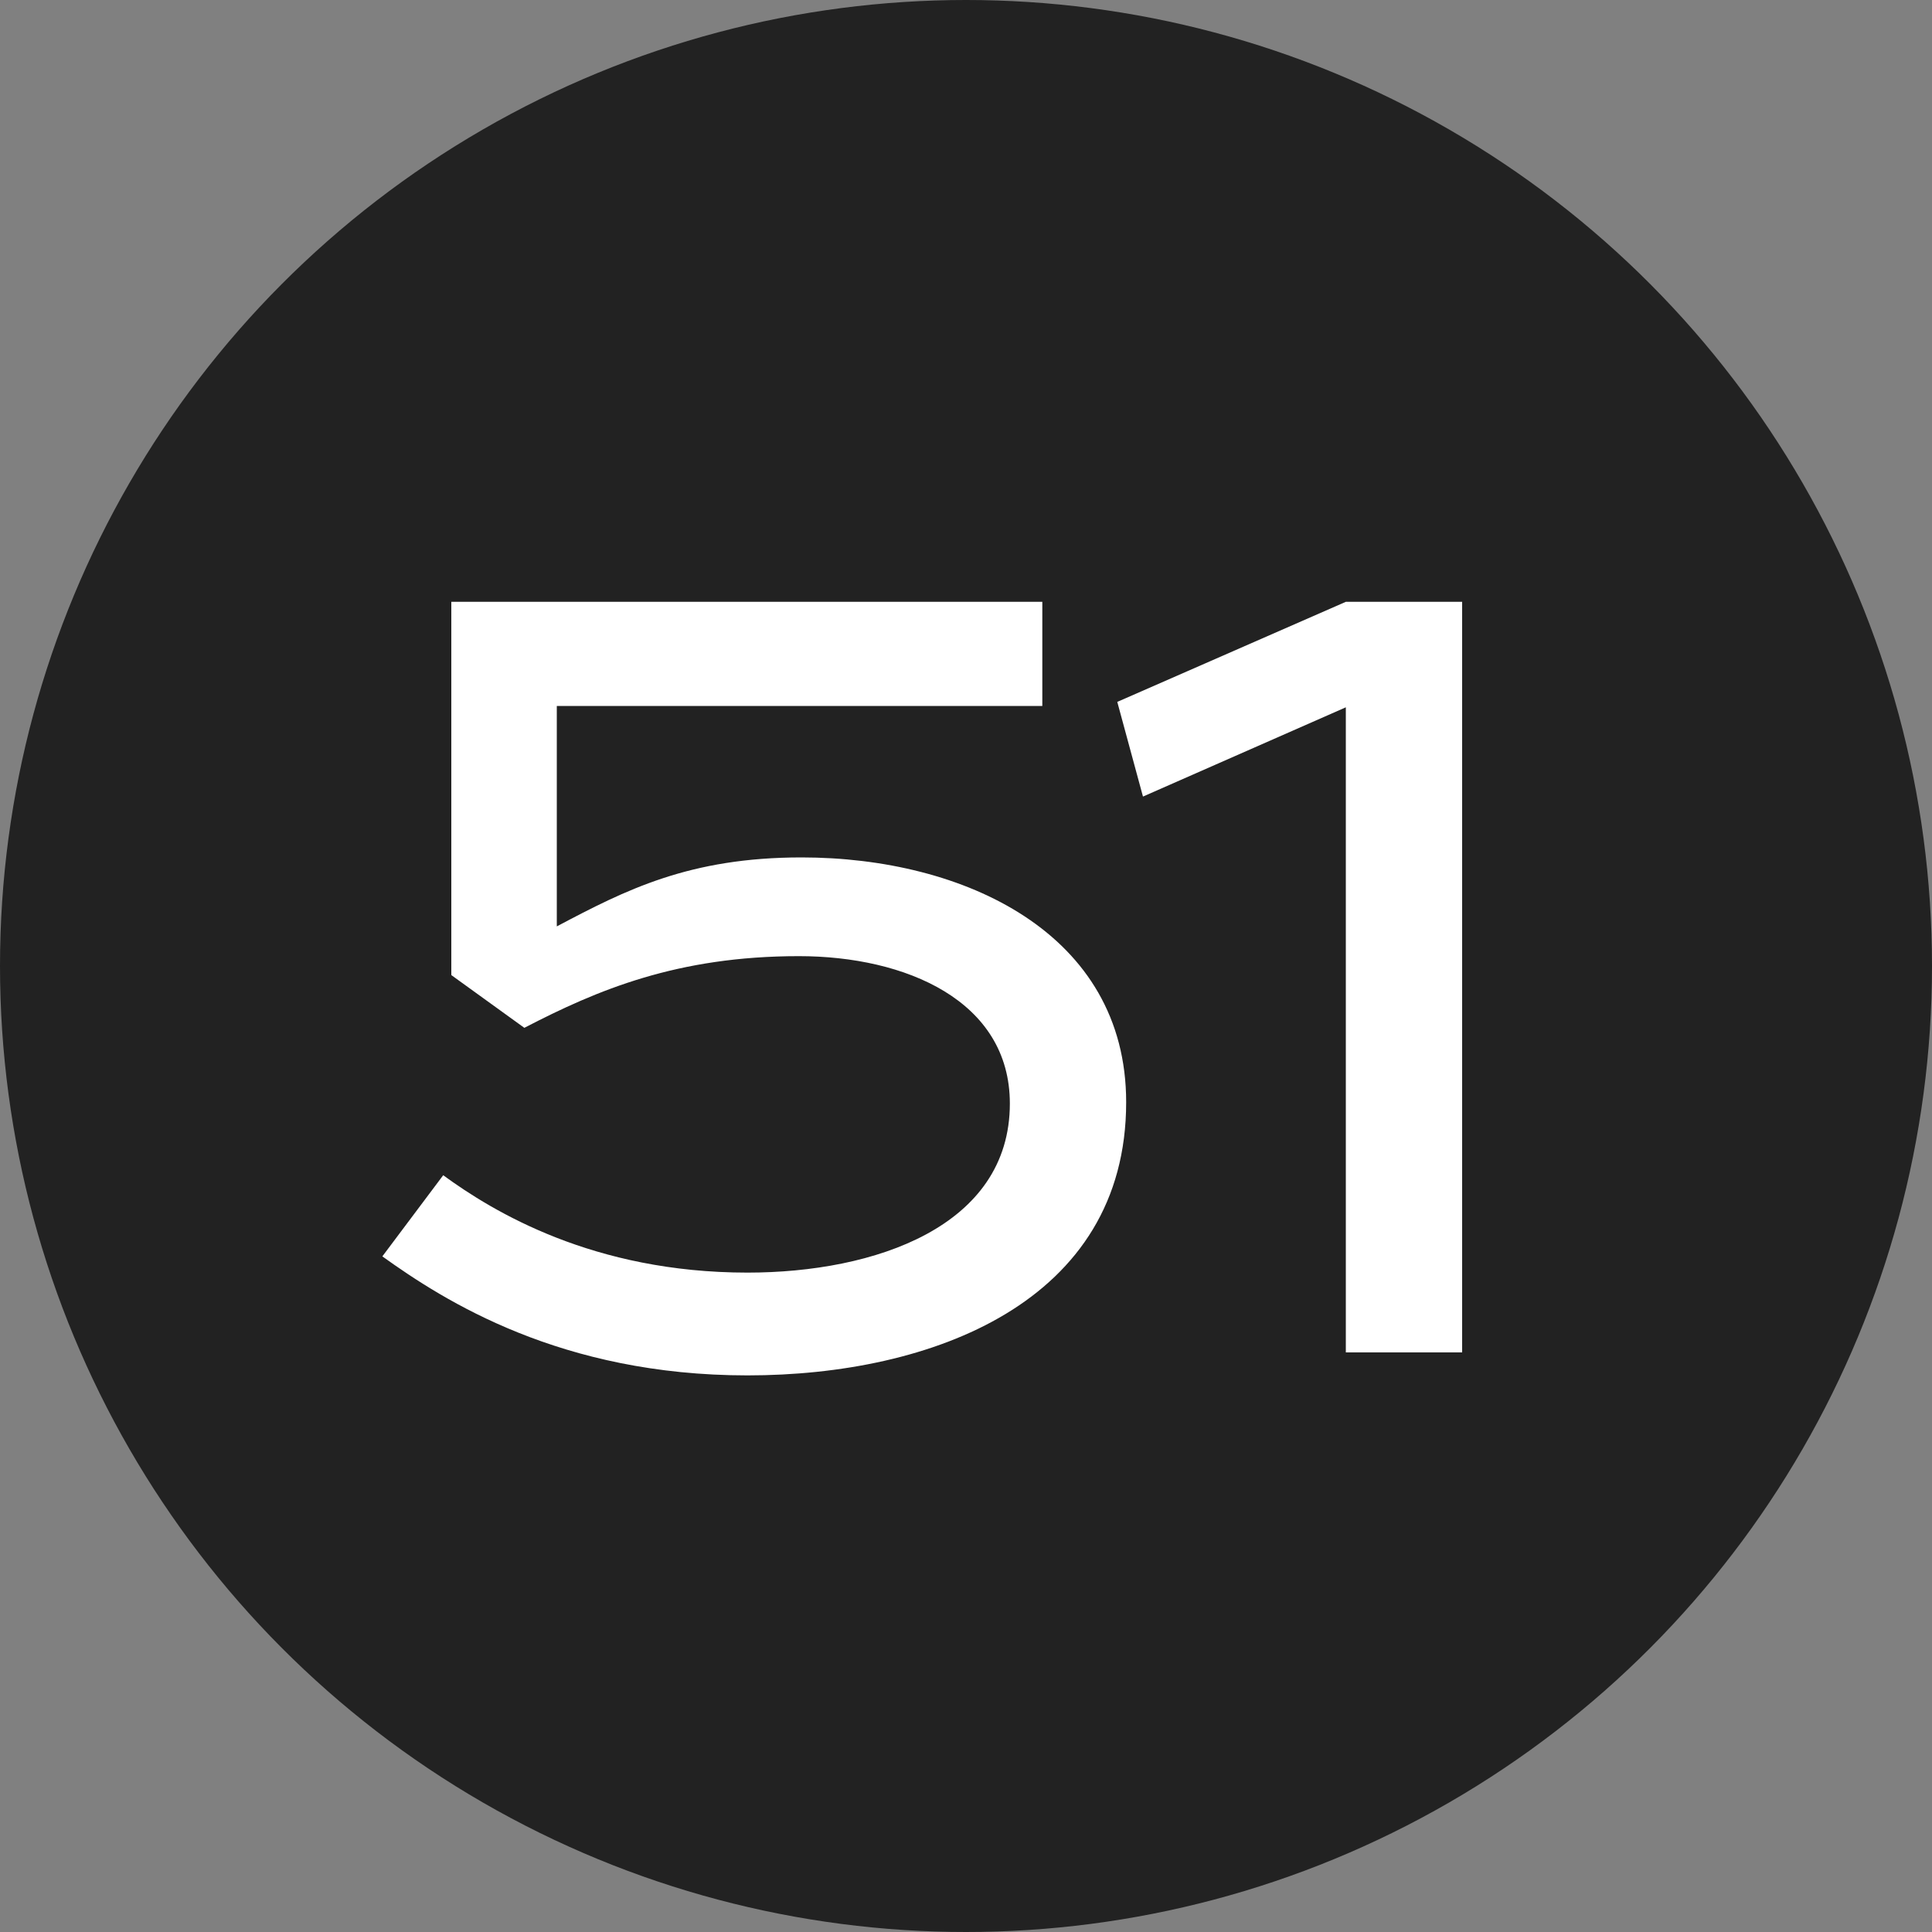
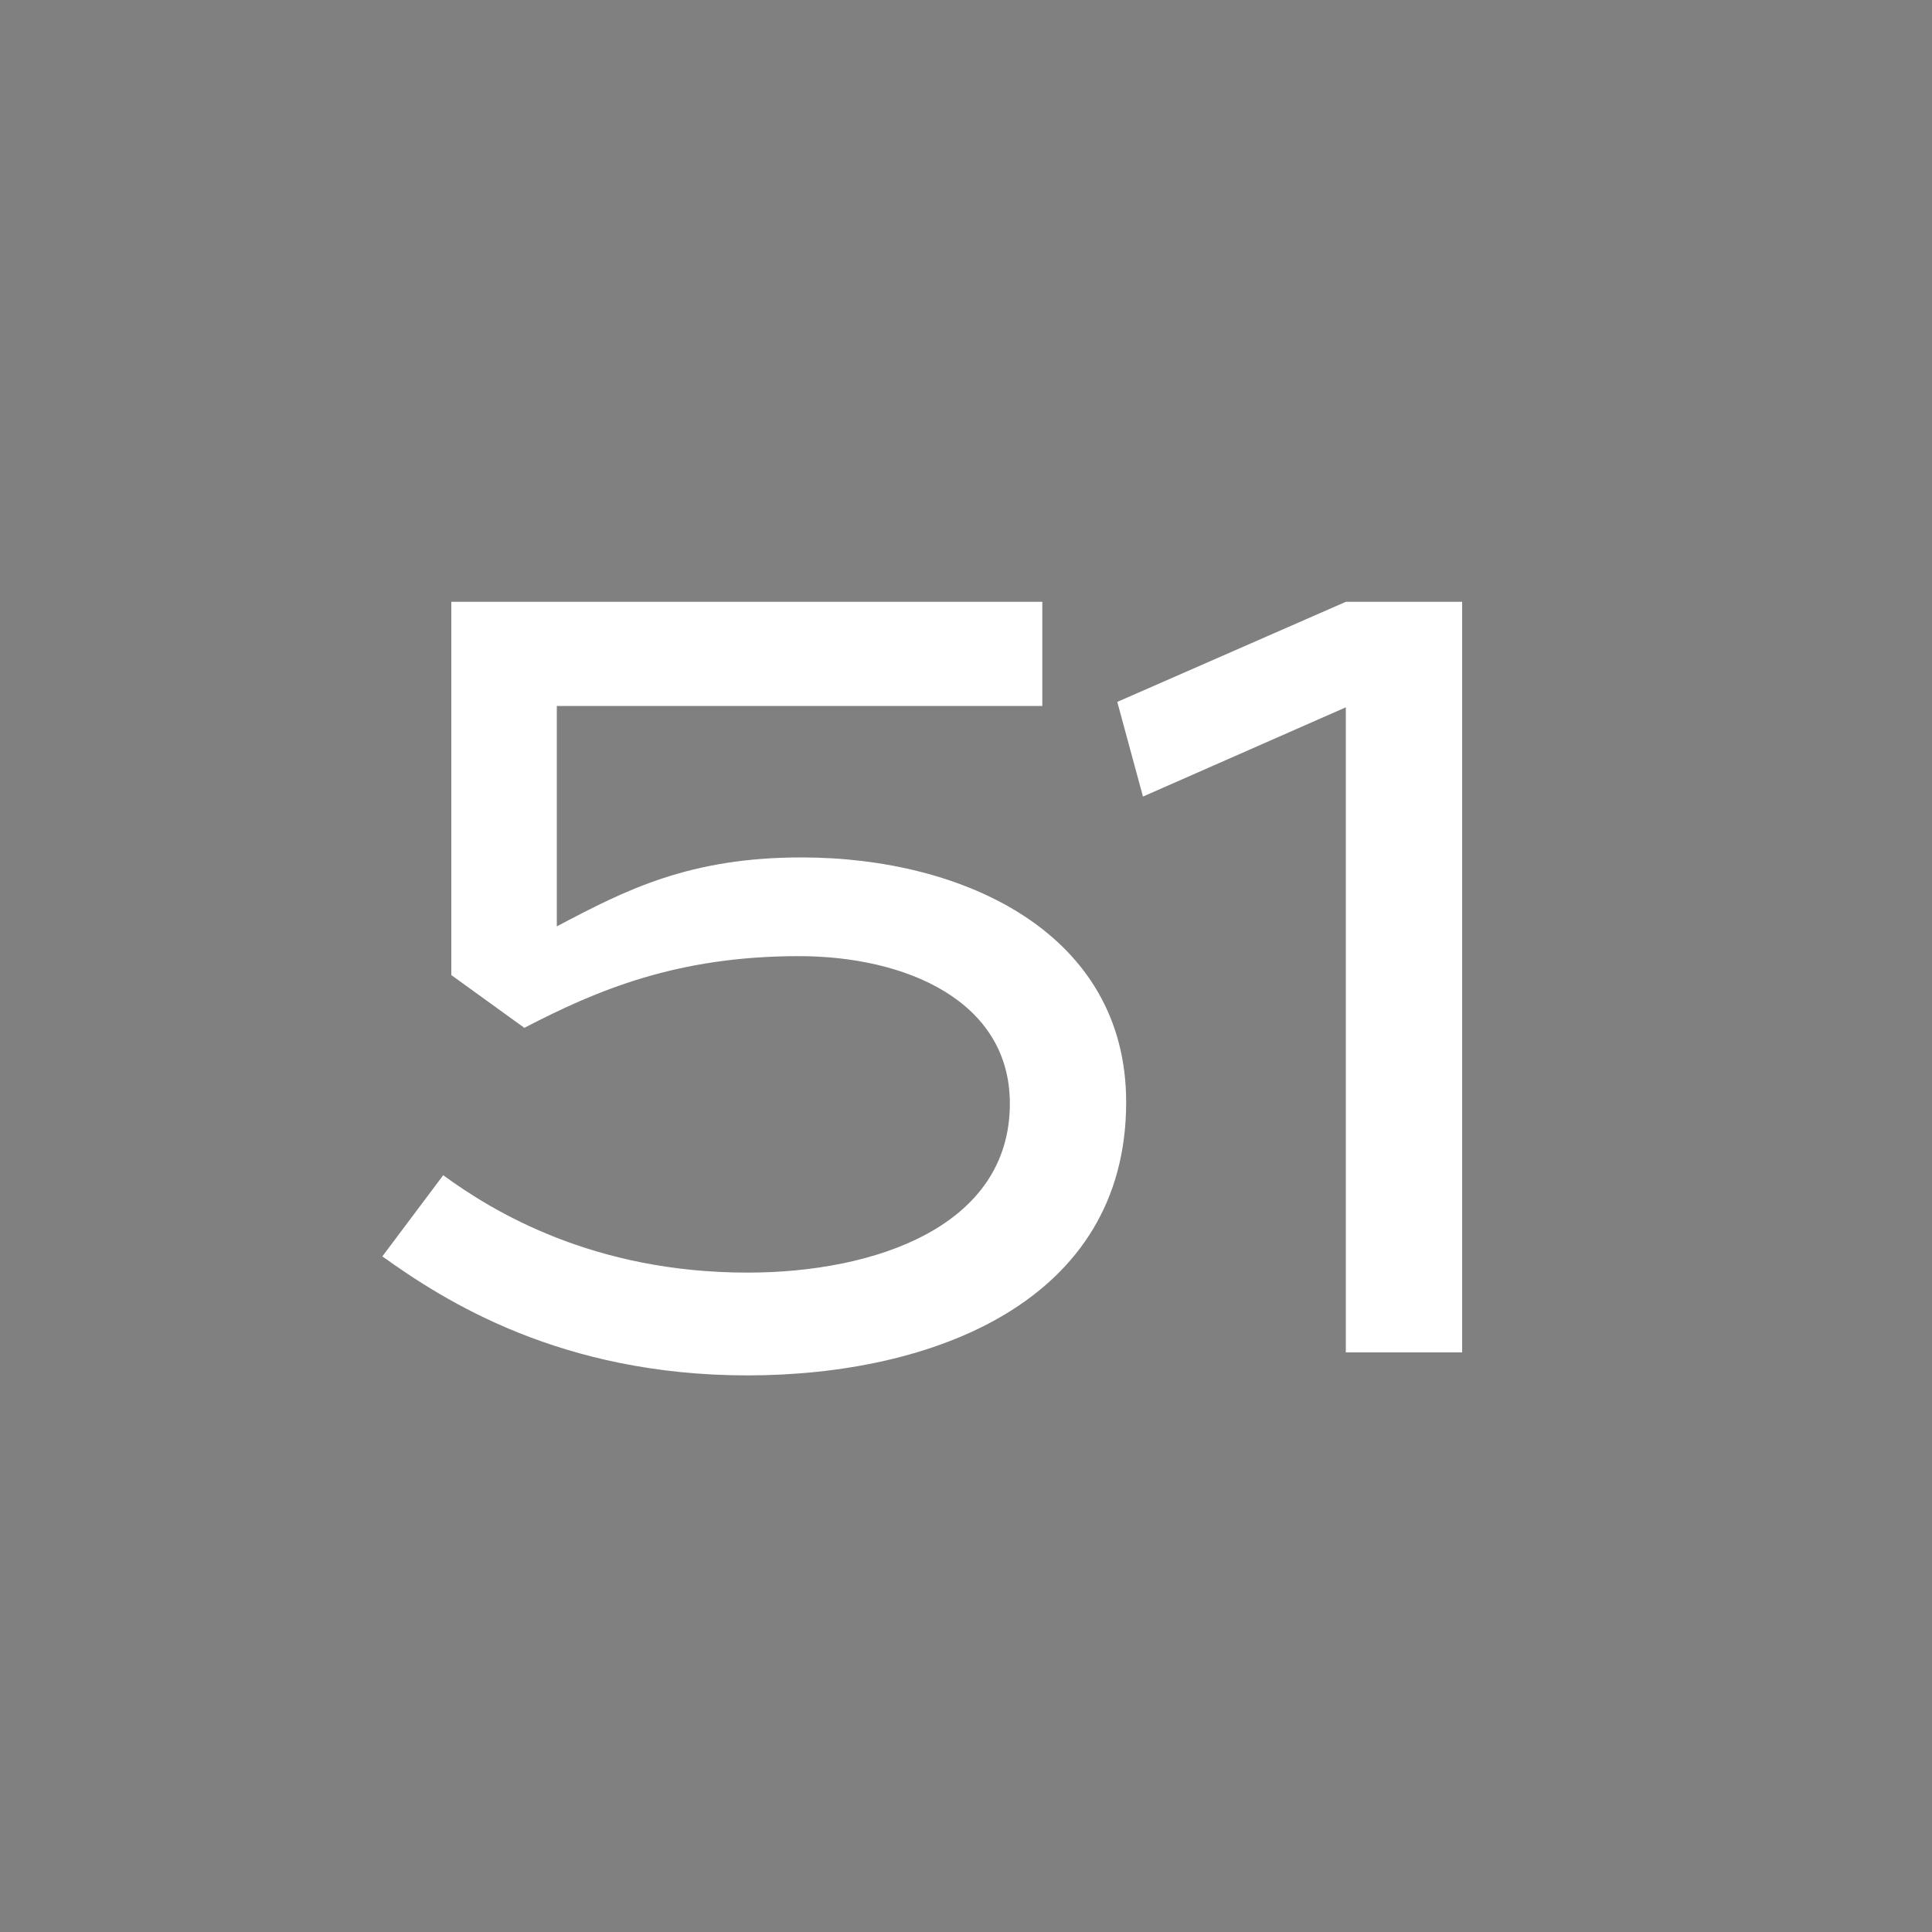
<svg xmlns="http://www.w3.org/2000/svg" width="20" height="20" viewBox="0 0 20 20" fill="none">
  <rect x="0" y="0" width="20" height="20" fill="#808080" stroke="none" />
-   <circle cx="10" cy="10" r="10" fill="#222222" />
  <path d="M10.79 6.23V7.308H5.764V9.59C6.478 9.212 7.136 8.876 8.298 8.876C9.978 8.876 11.658 9.66 11.658 11.41C11.658 13.482 9.642 14.238 7.738 14.238C5.806 14.238 4.602 13.468 3.958 13.006L4.588 12.166C5.106 12.544 6.142 13.174 7.738 13.174C9.054 13.174 10.454 12.698 10.454 11.424C10.454 10.36 9.376 9.898 8.27 9.898C7.01 9.898 6.184 10.248 5.428 10.64L4.672 10.094V6.23H10.79ZM11.832 8.246L11.566 7.266L13.932 6.23H15.136V14H13.932V7.322L11.832 8.246Z" fill="white" />
</svg>